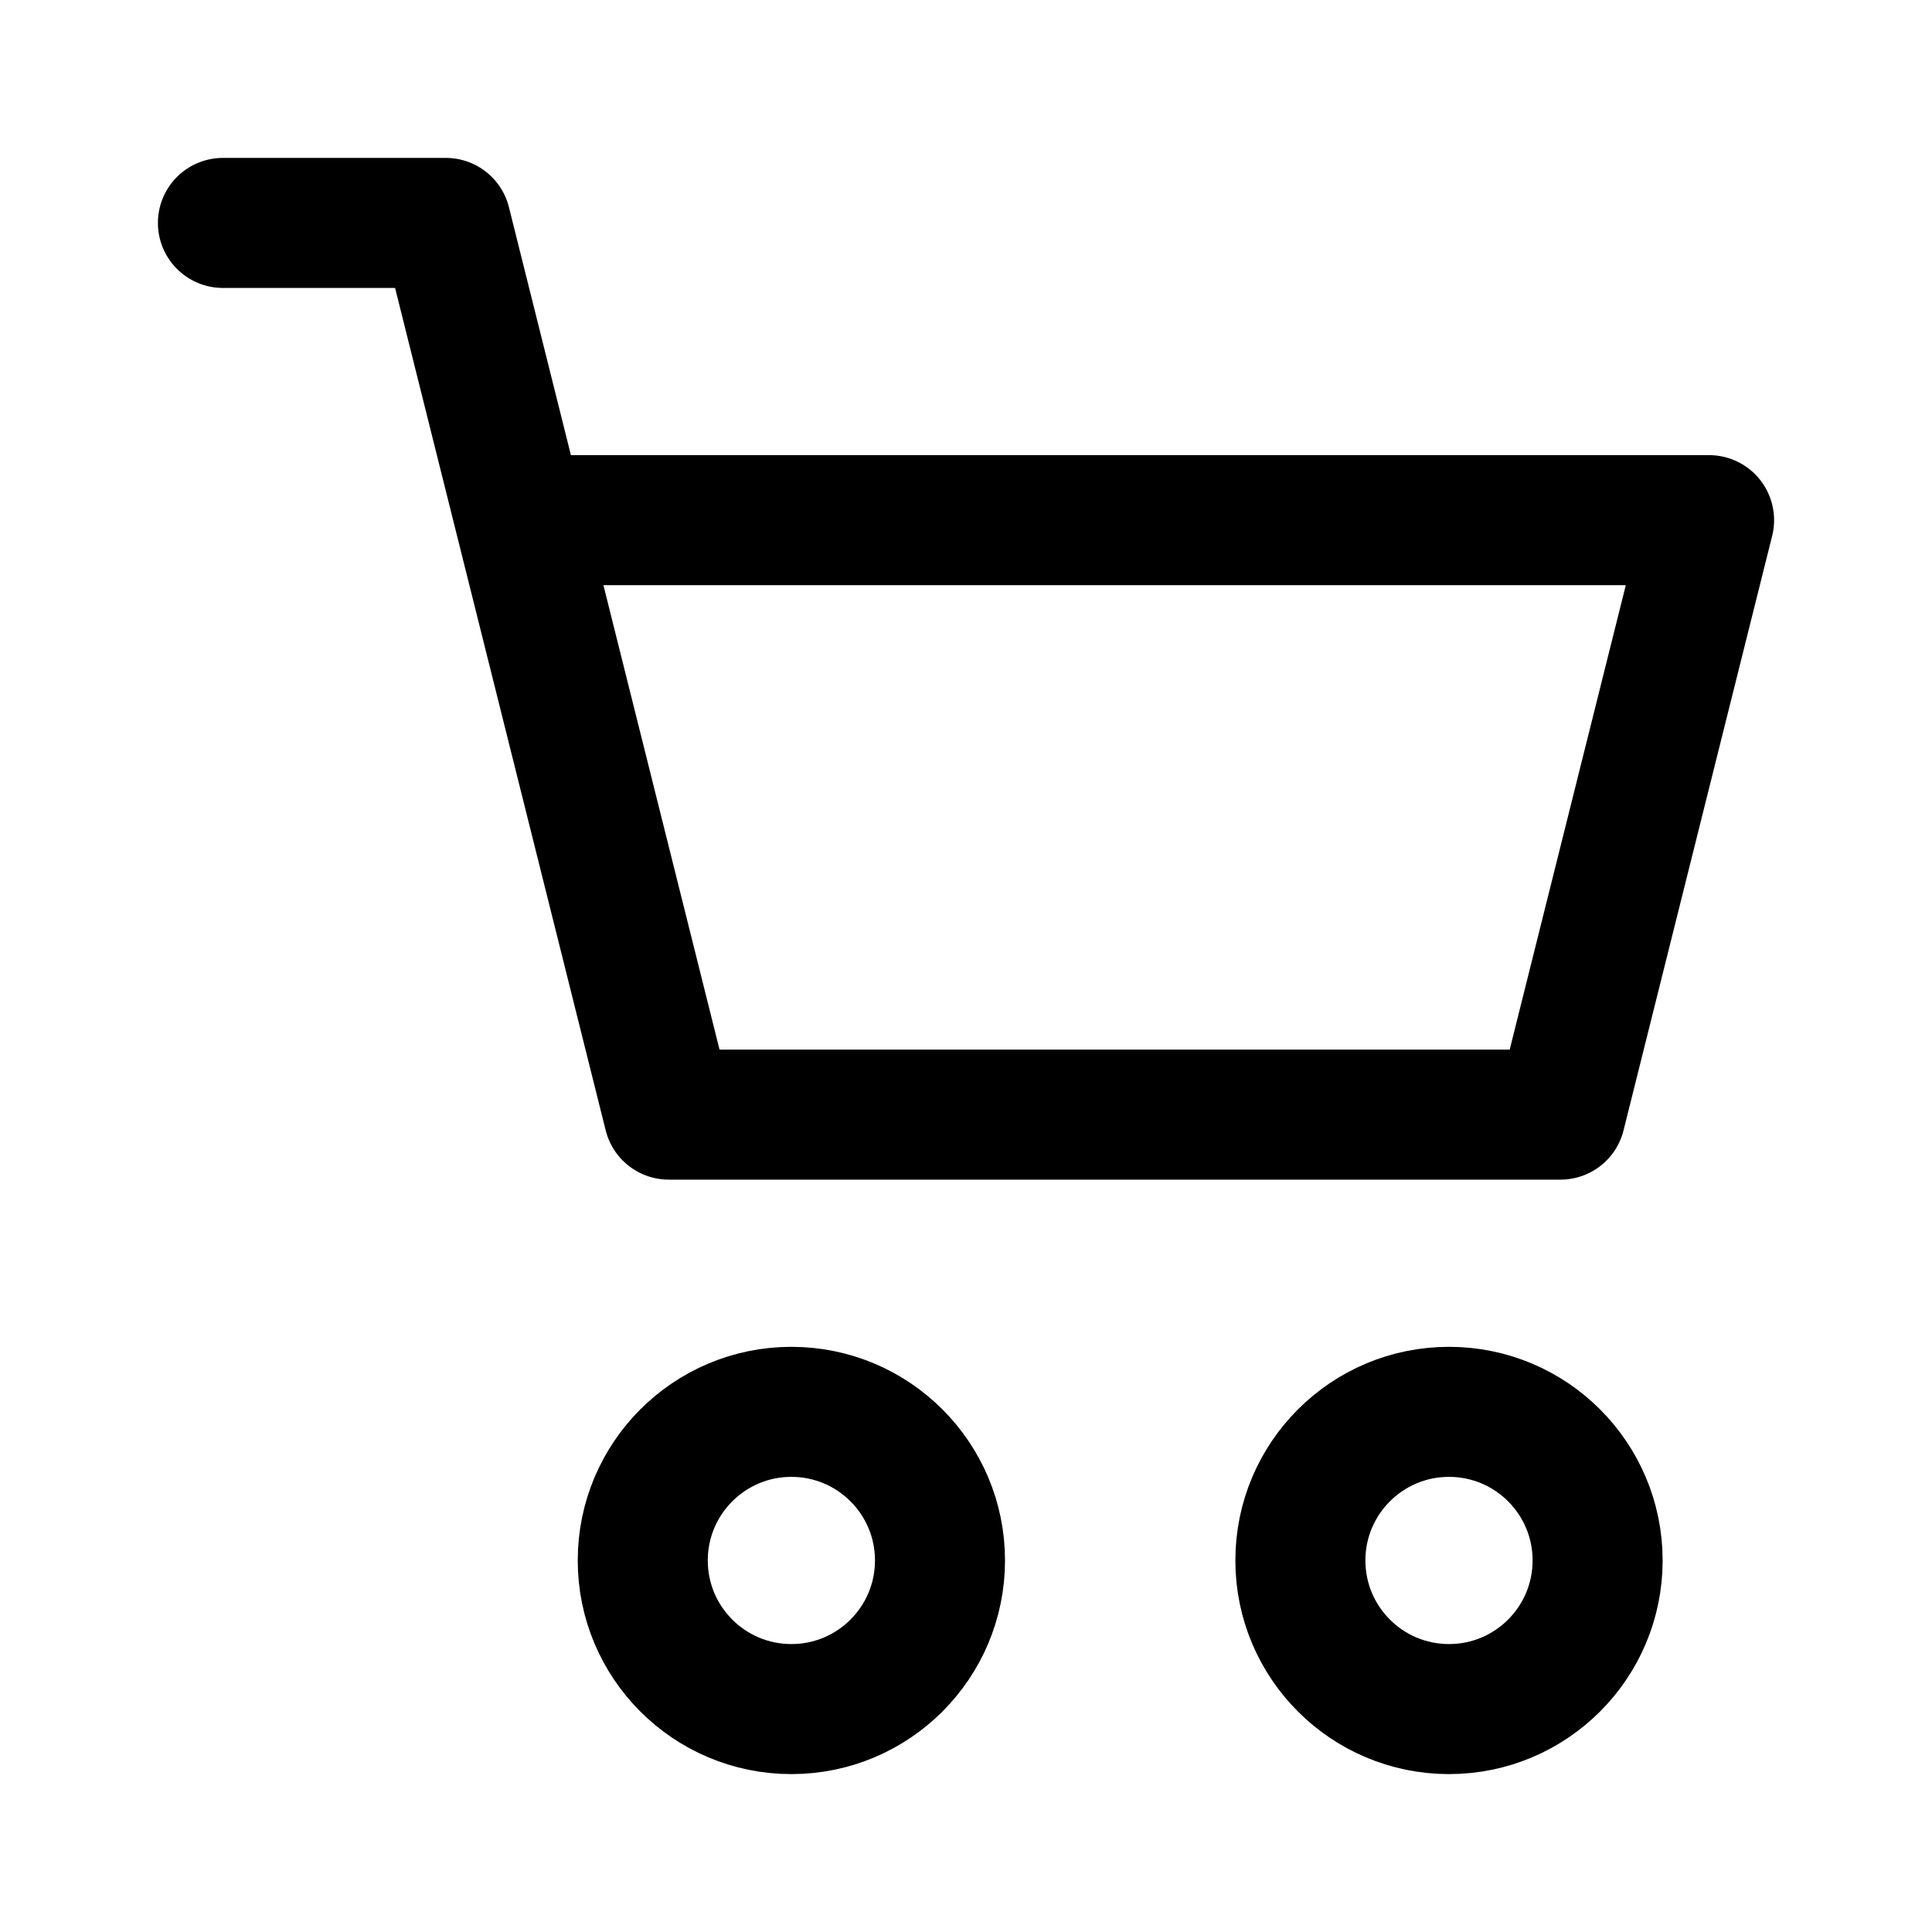
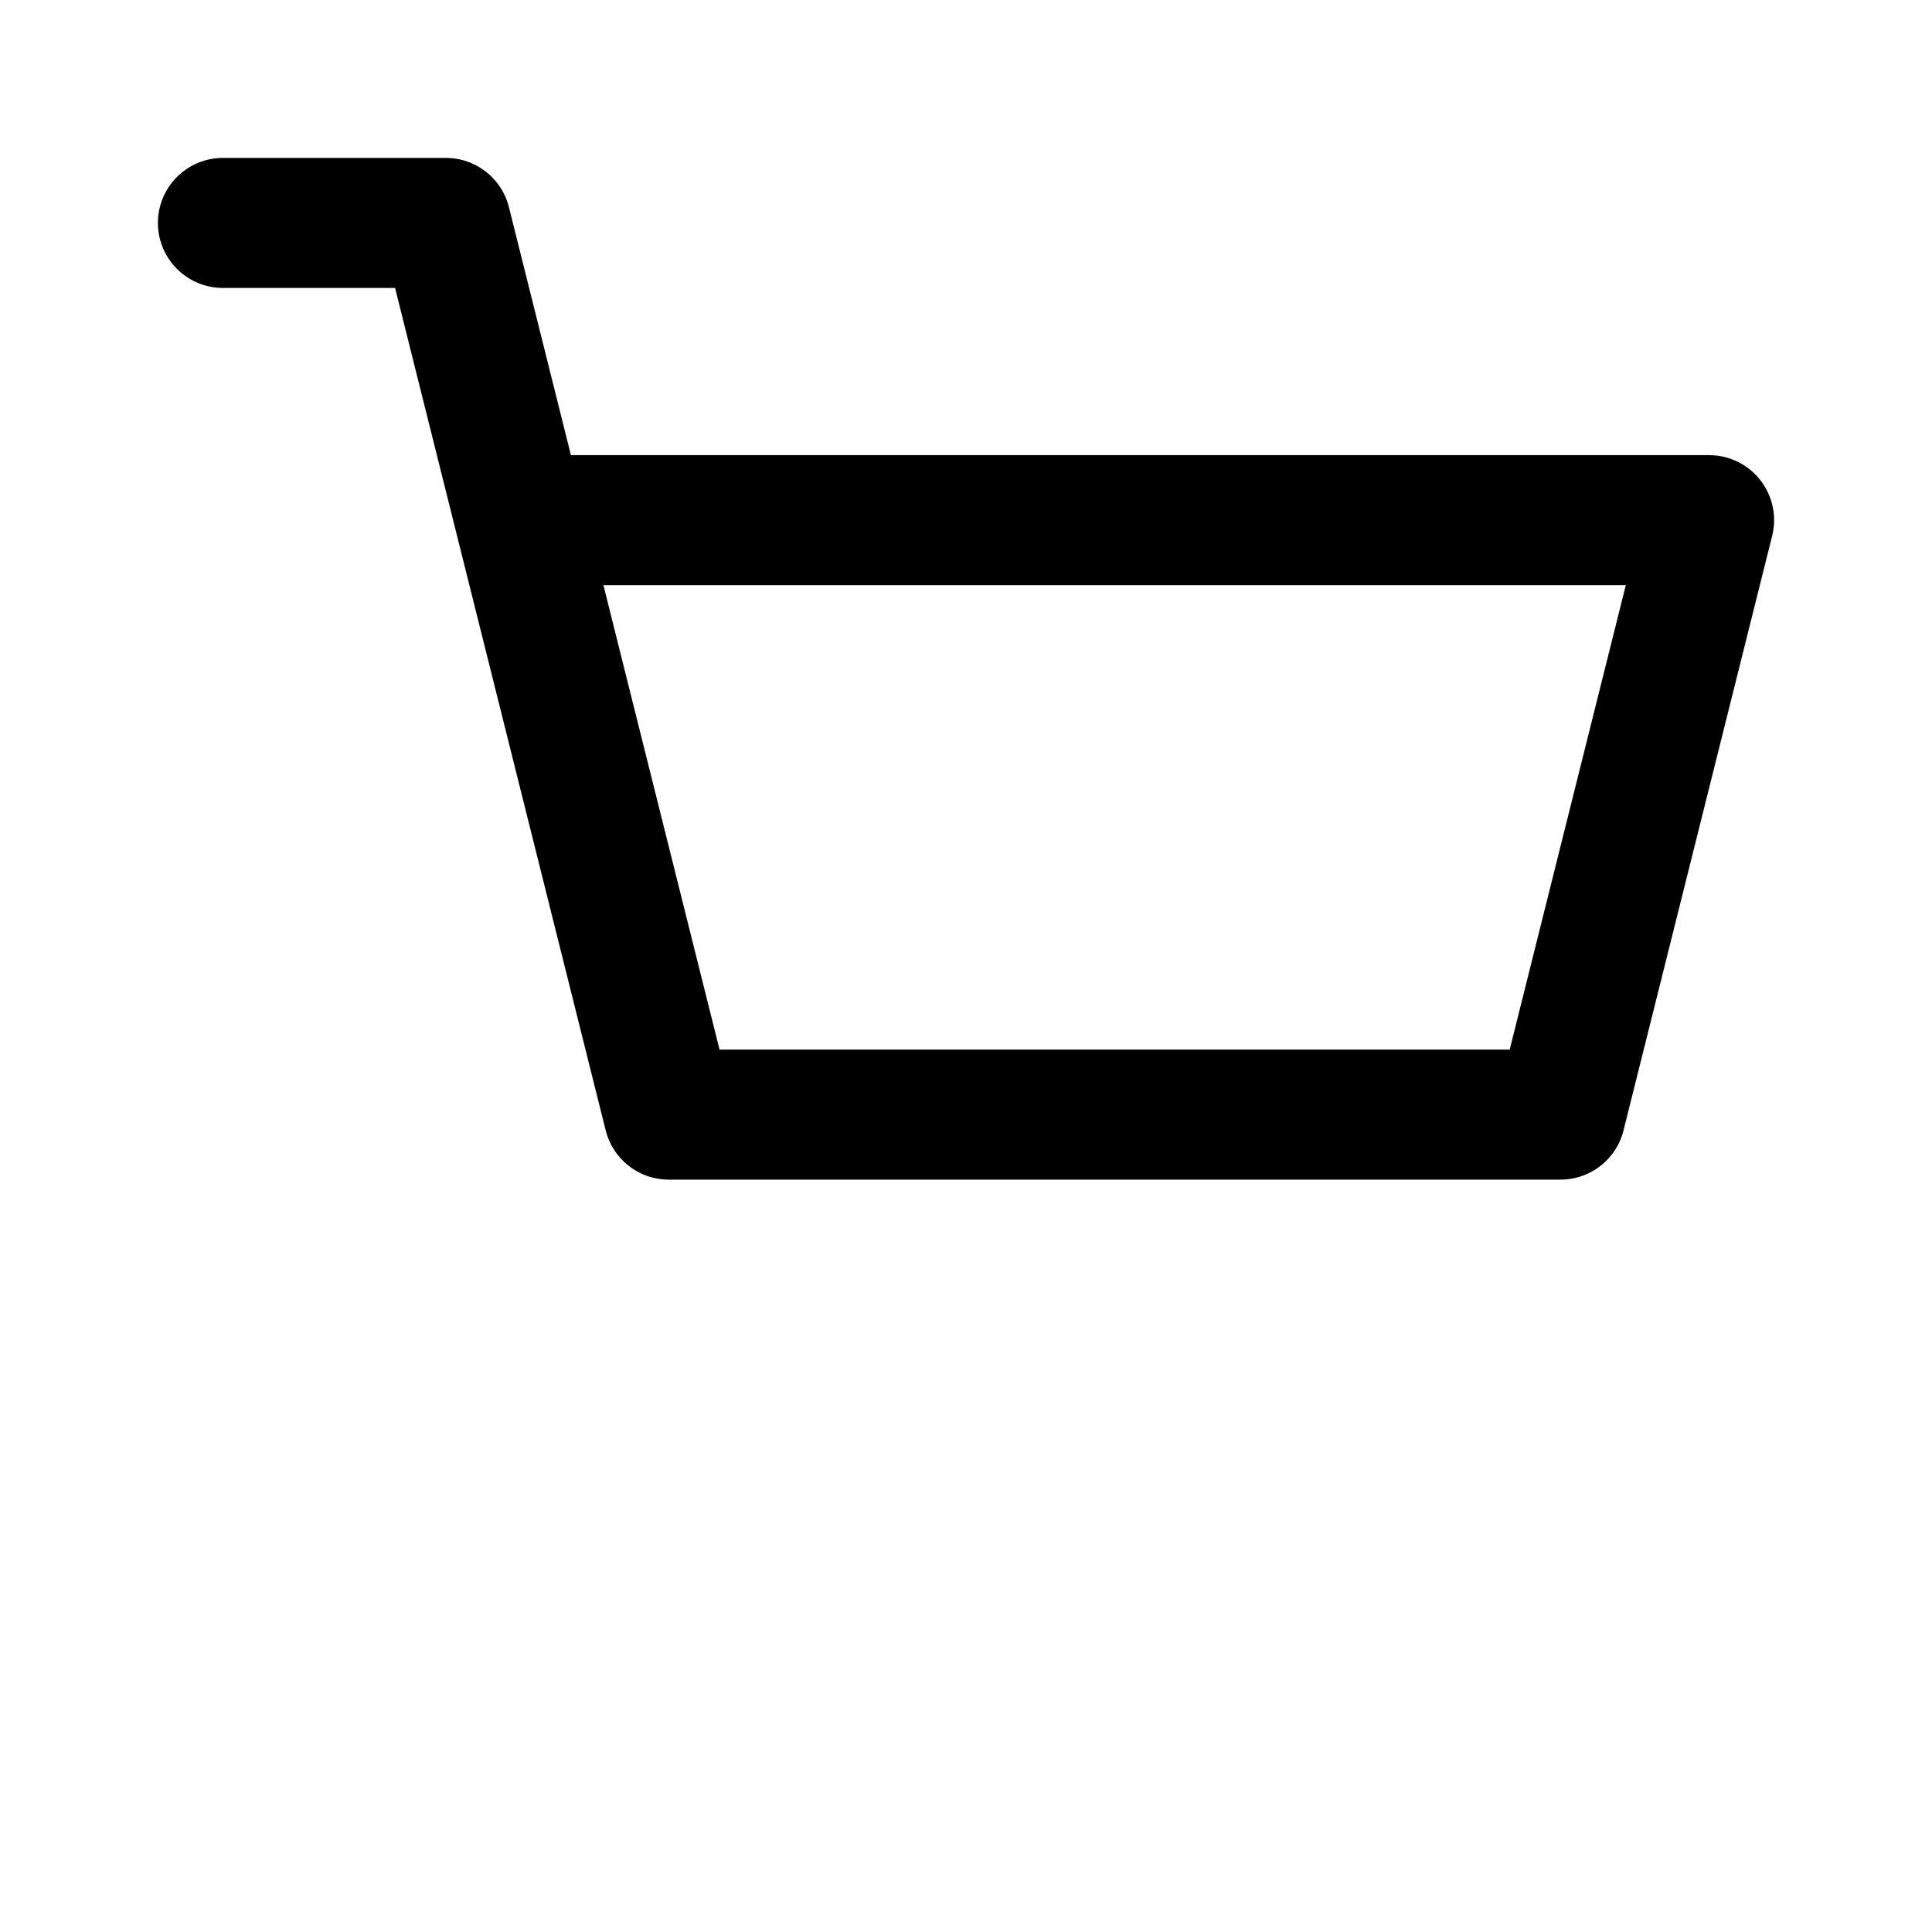
<svg xmlns="http://www.w3.org/2000/svg" width="26px" height="26px" viewBox="0 0 26 26" version="1.1">
  <title>cart</title>
  <desc>Created with Sketch.</desc>
  <g id="cart" stroke="none" stroke-width="1" fill="none" fill-rule="evenodd">
    <polyline id="Line" stroke="#000000" stroke-width="1.75" stroke-linecap="round" stroke-linejoin="round" points="7 7 23 7 21 15 9 15 6 3 3 3" />
-     <circle id="Oval" stroke="#000000" stroke-width="1.75" cx="10.65" cy="21" r="2" />
-     <circle id="Oval-Copy-3" stroke="#000000" stroke-width="1.75" cx="19.5" cy="21" r="2" />
  </g>
</svg>